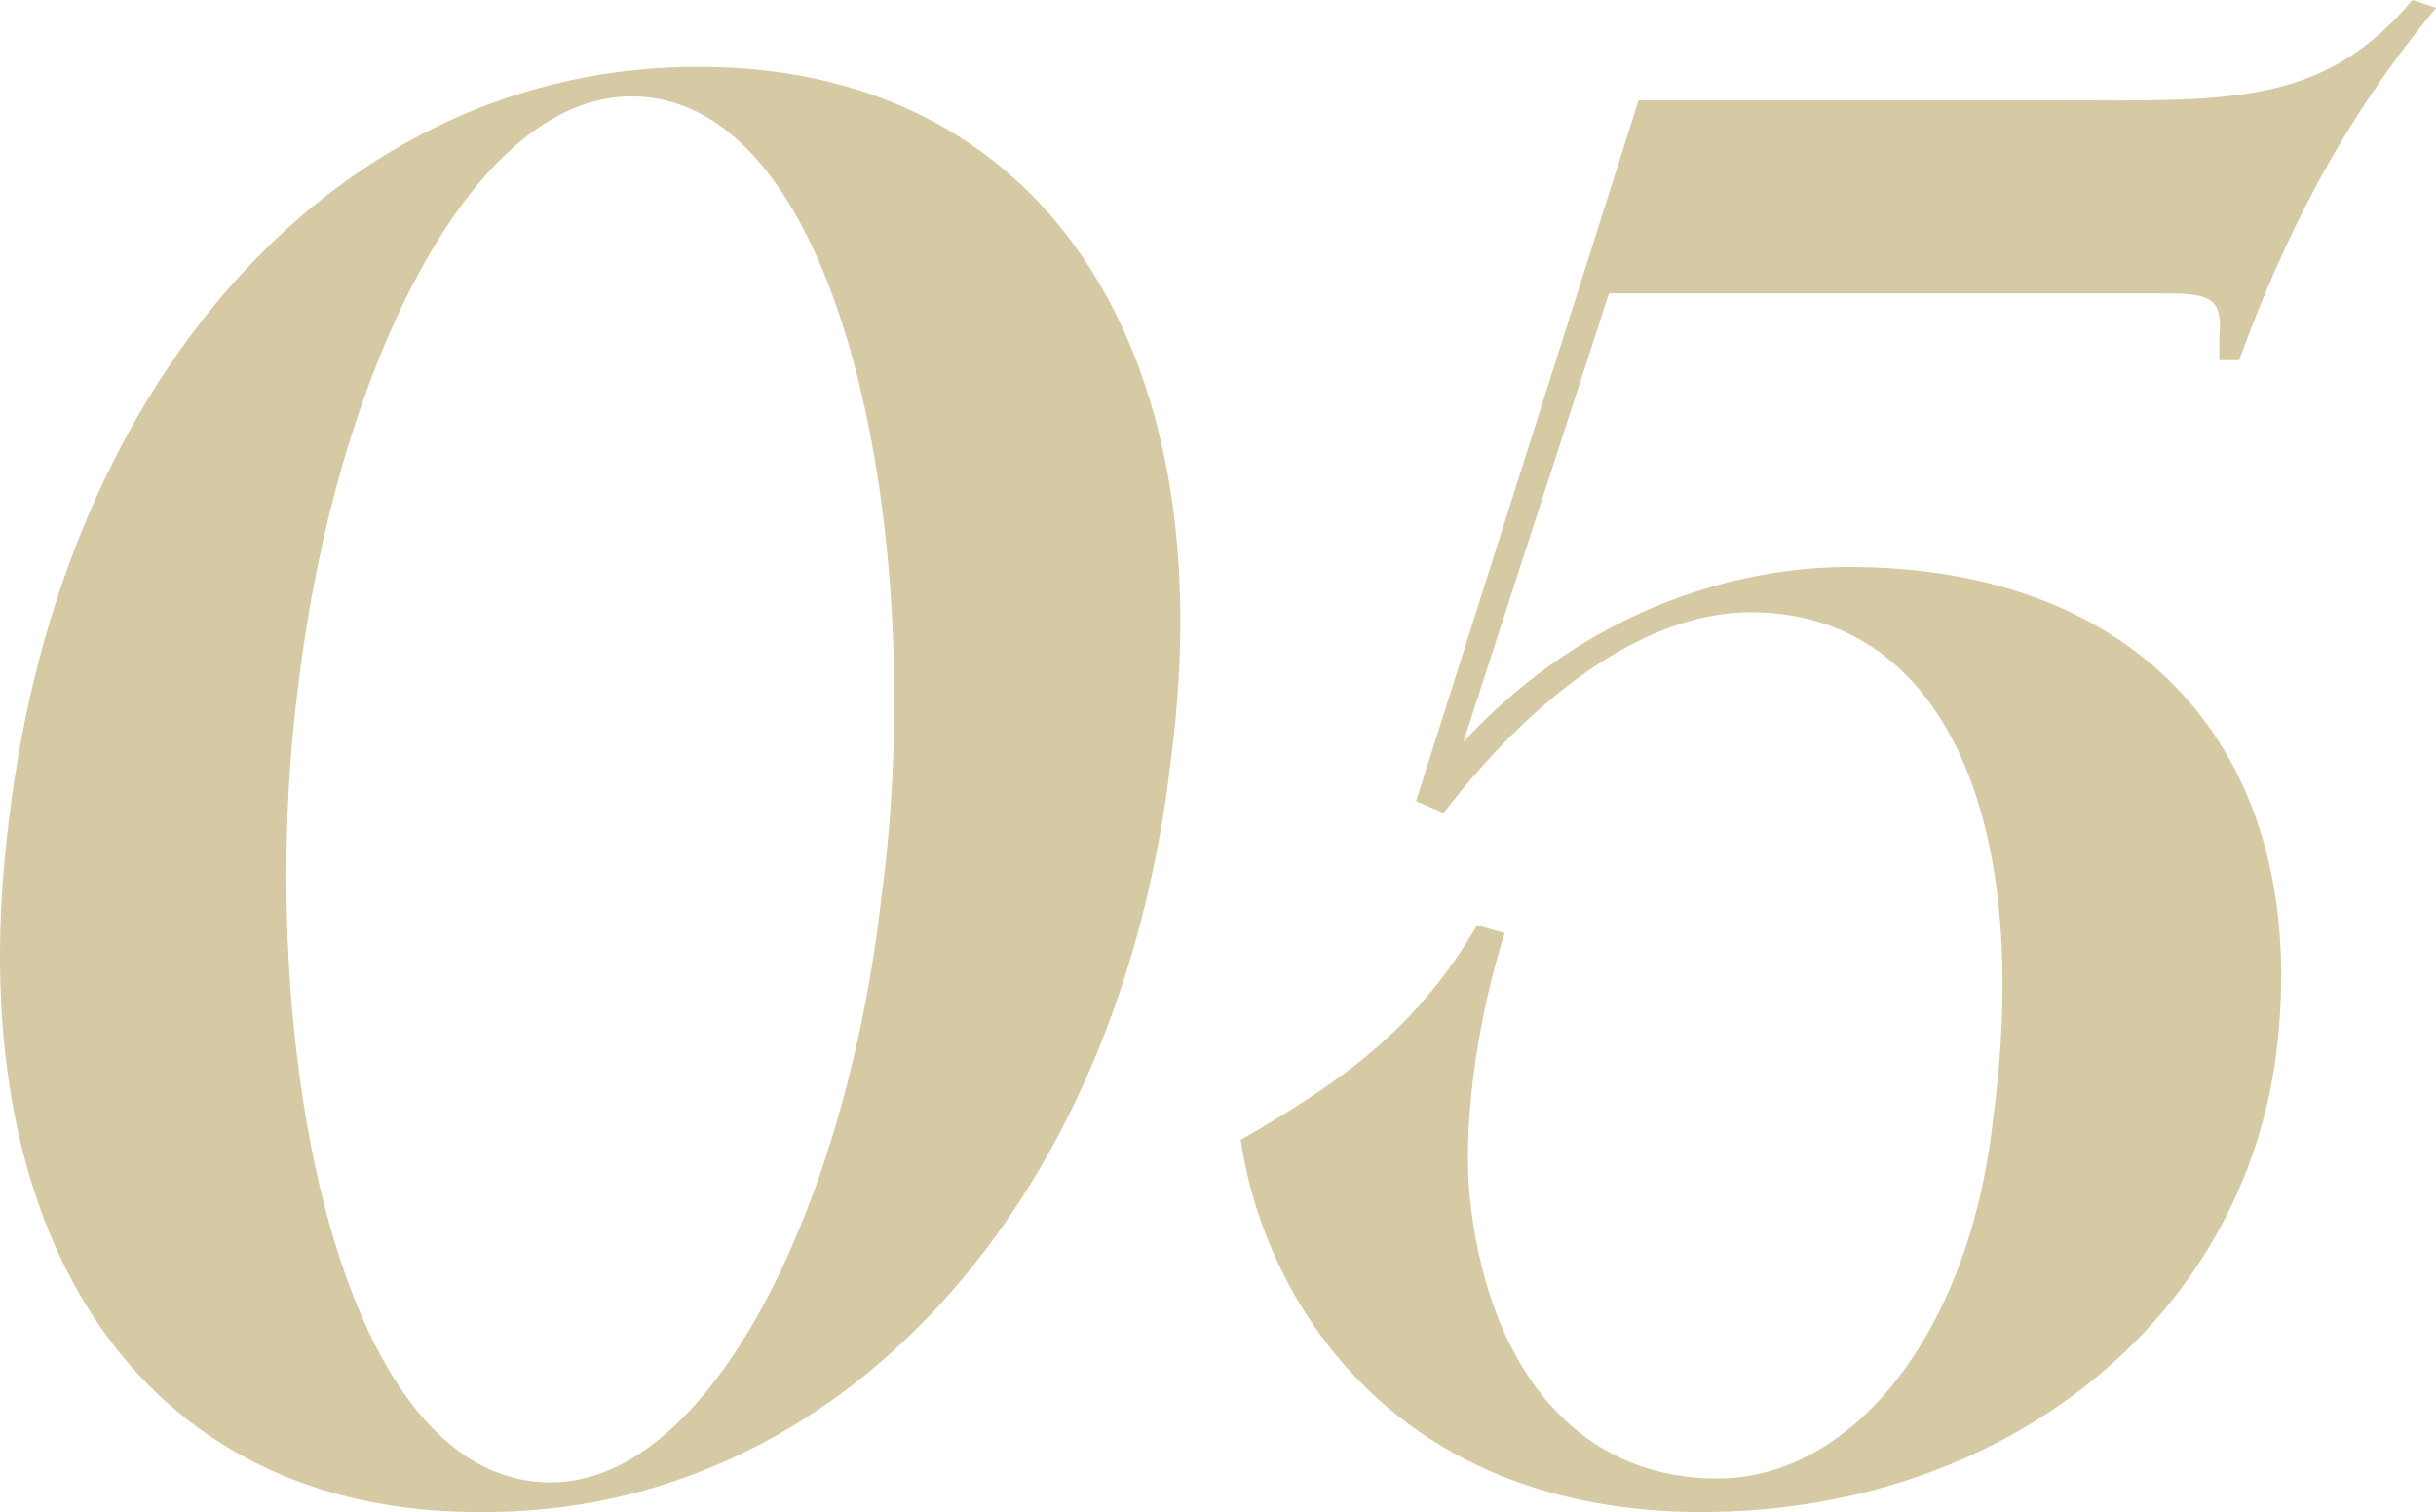
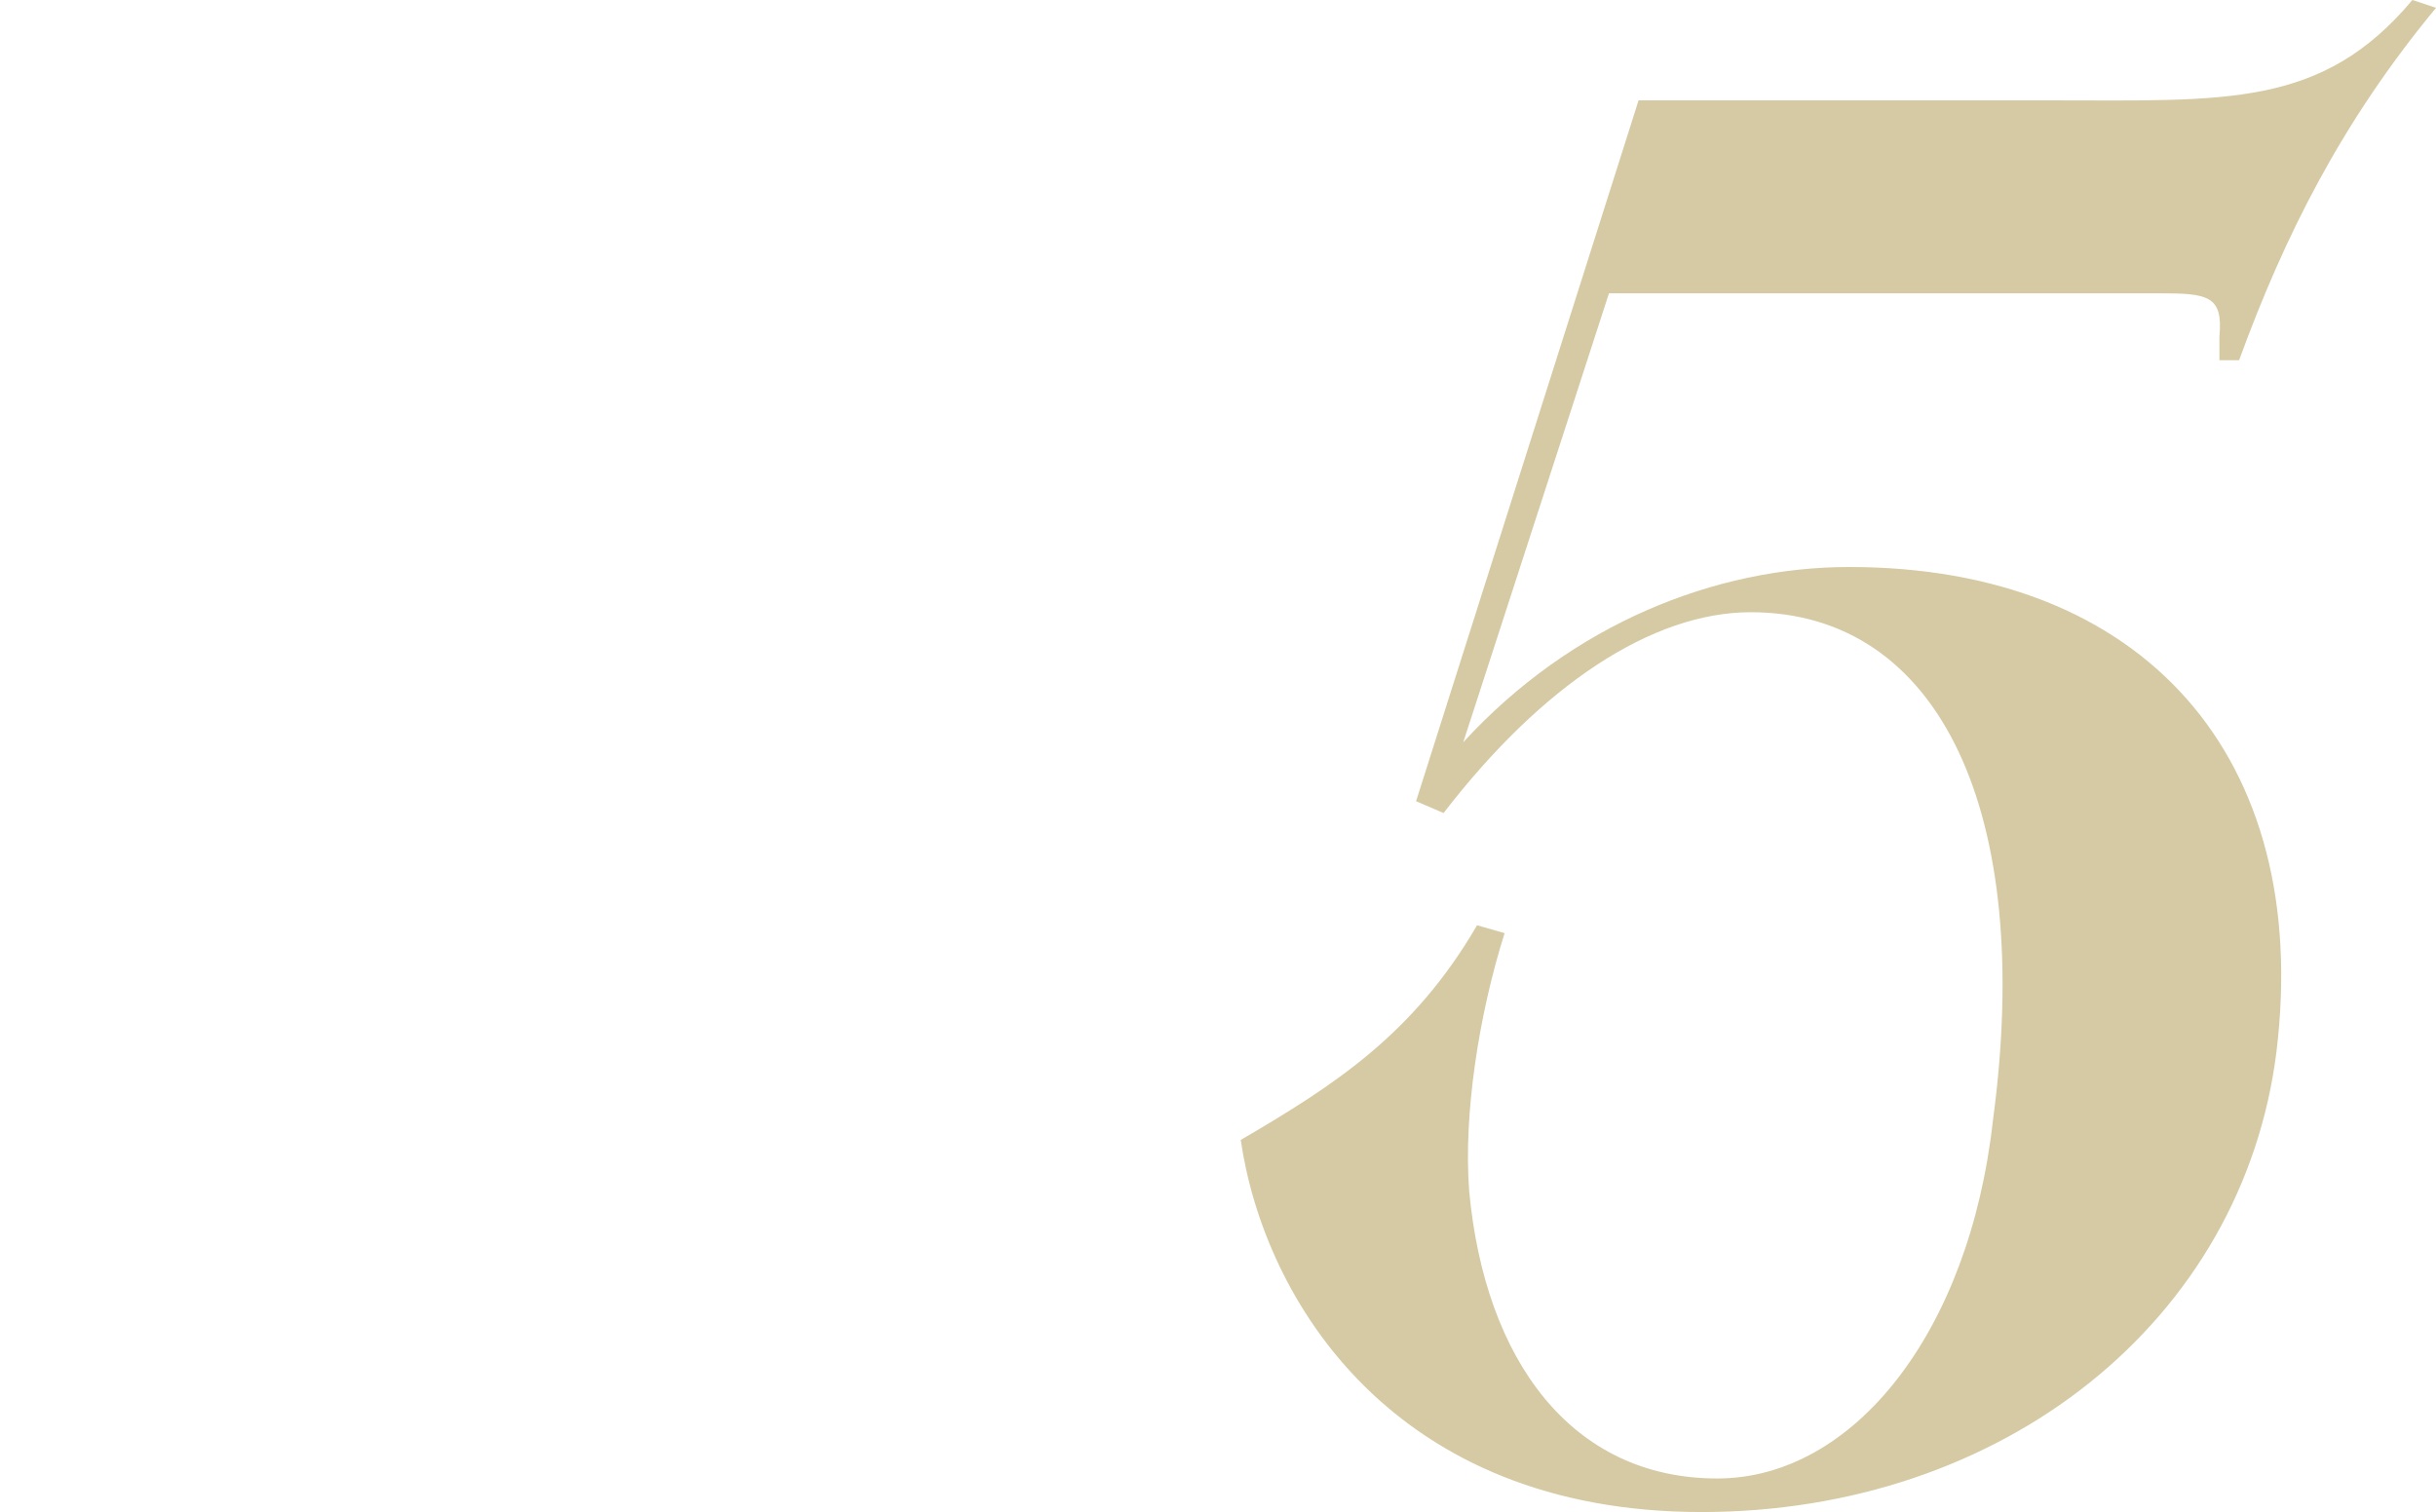
<svg xmlns="http://www.w3.org/2000/svg" id="_レイヤー_2" width="50.722" height="31.488" viewBox="0 0 50.722 31.488">
  <g id="_レイヤー_1-2">
    <g style="opacity:.5;">
-       <path d="M.189,17.056C1.296,7.79,7.119,1.353,14.581,1.394c7.011,0,10.947,5.74,9.799,14.433-1.066,9.266-6.929,15.703-14.35,15.662-7.135.041-10.947-5.781-9.841-14.433ZM18.352,18.696c.984-7.299-.737-16.688-5.207-16.688-3.361,0-6.149,5.781-6.929,12.218-.943,7.217.738,16.646,5.248,16.646,3.321,0,6.15-5.699,6.888-12.177Z" style="fill:#ad9549;" />
      <path d="M25.835,23.739c1.968-1.148,3.608-2.214,4.92-4.47l.574.164c-.533,1.682-.861,3.772-.738,5.371.328,3.526,2.132,5.986,5.166,5.986,2.829,0,5.248-3.034,5.74-7.462.861-6.396-1.107-10.578-5.043-10.578-2.05,0-4.346,1.517-6.396,4.182l-.573-.246,4.633-14.596h8.61c3.607,0,5.616.164,7.503-2.091l.492.164c-1.969,2.378-3.157,4.756-4.101,7.339h-.41v-.492c.082-.861-.246-.902-1.271-.902h-11.439l-3.034,9.349c2.255-2.46,5.248-3.649,8.036-3.649,6.15,0,9.636,3.978,8.897,10.086-.697,5.617-5.699,9.595-11.973,9.595-6.396,0-9.102-4.388-9.594-7.749Z" style="fill:#ad9549;" />
    </g>
  </g>
</svg>